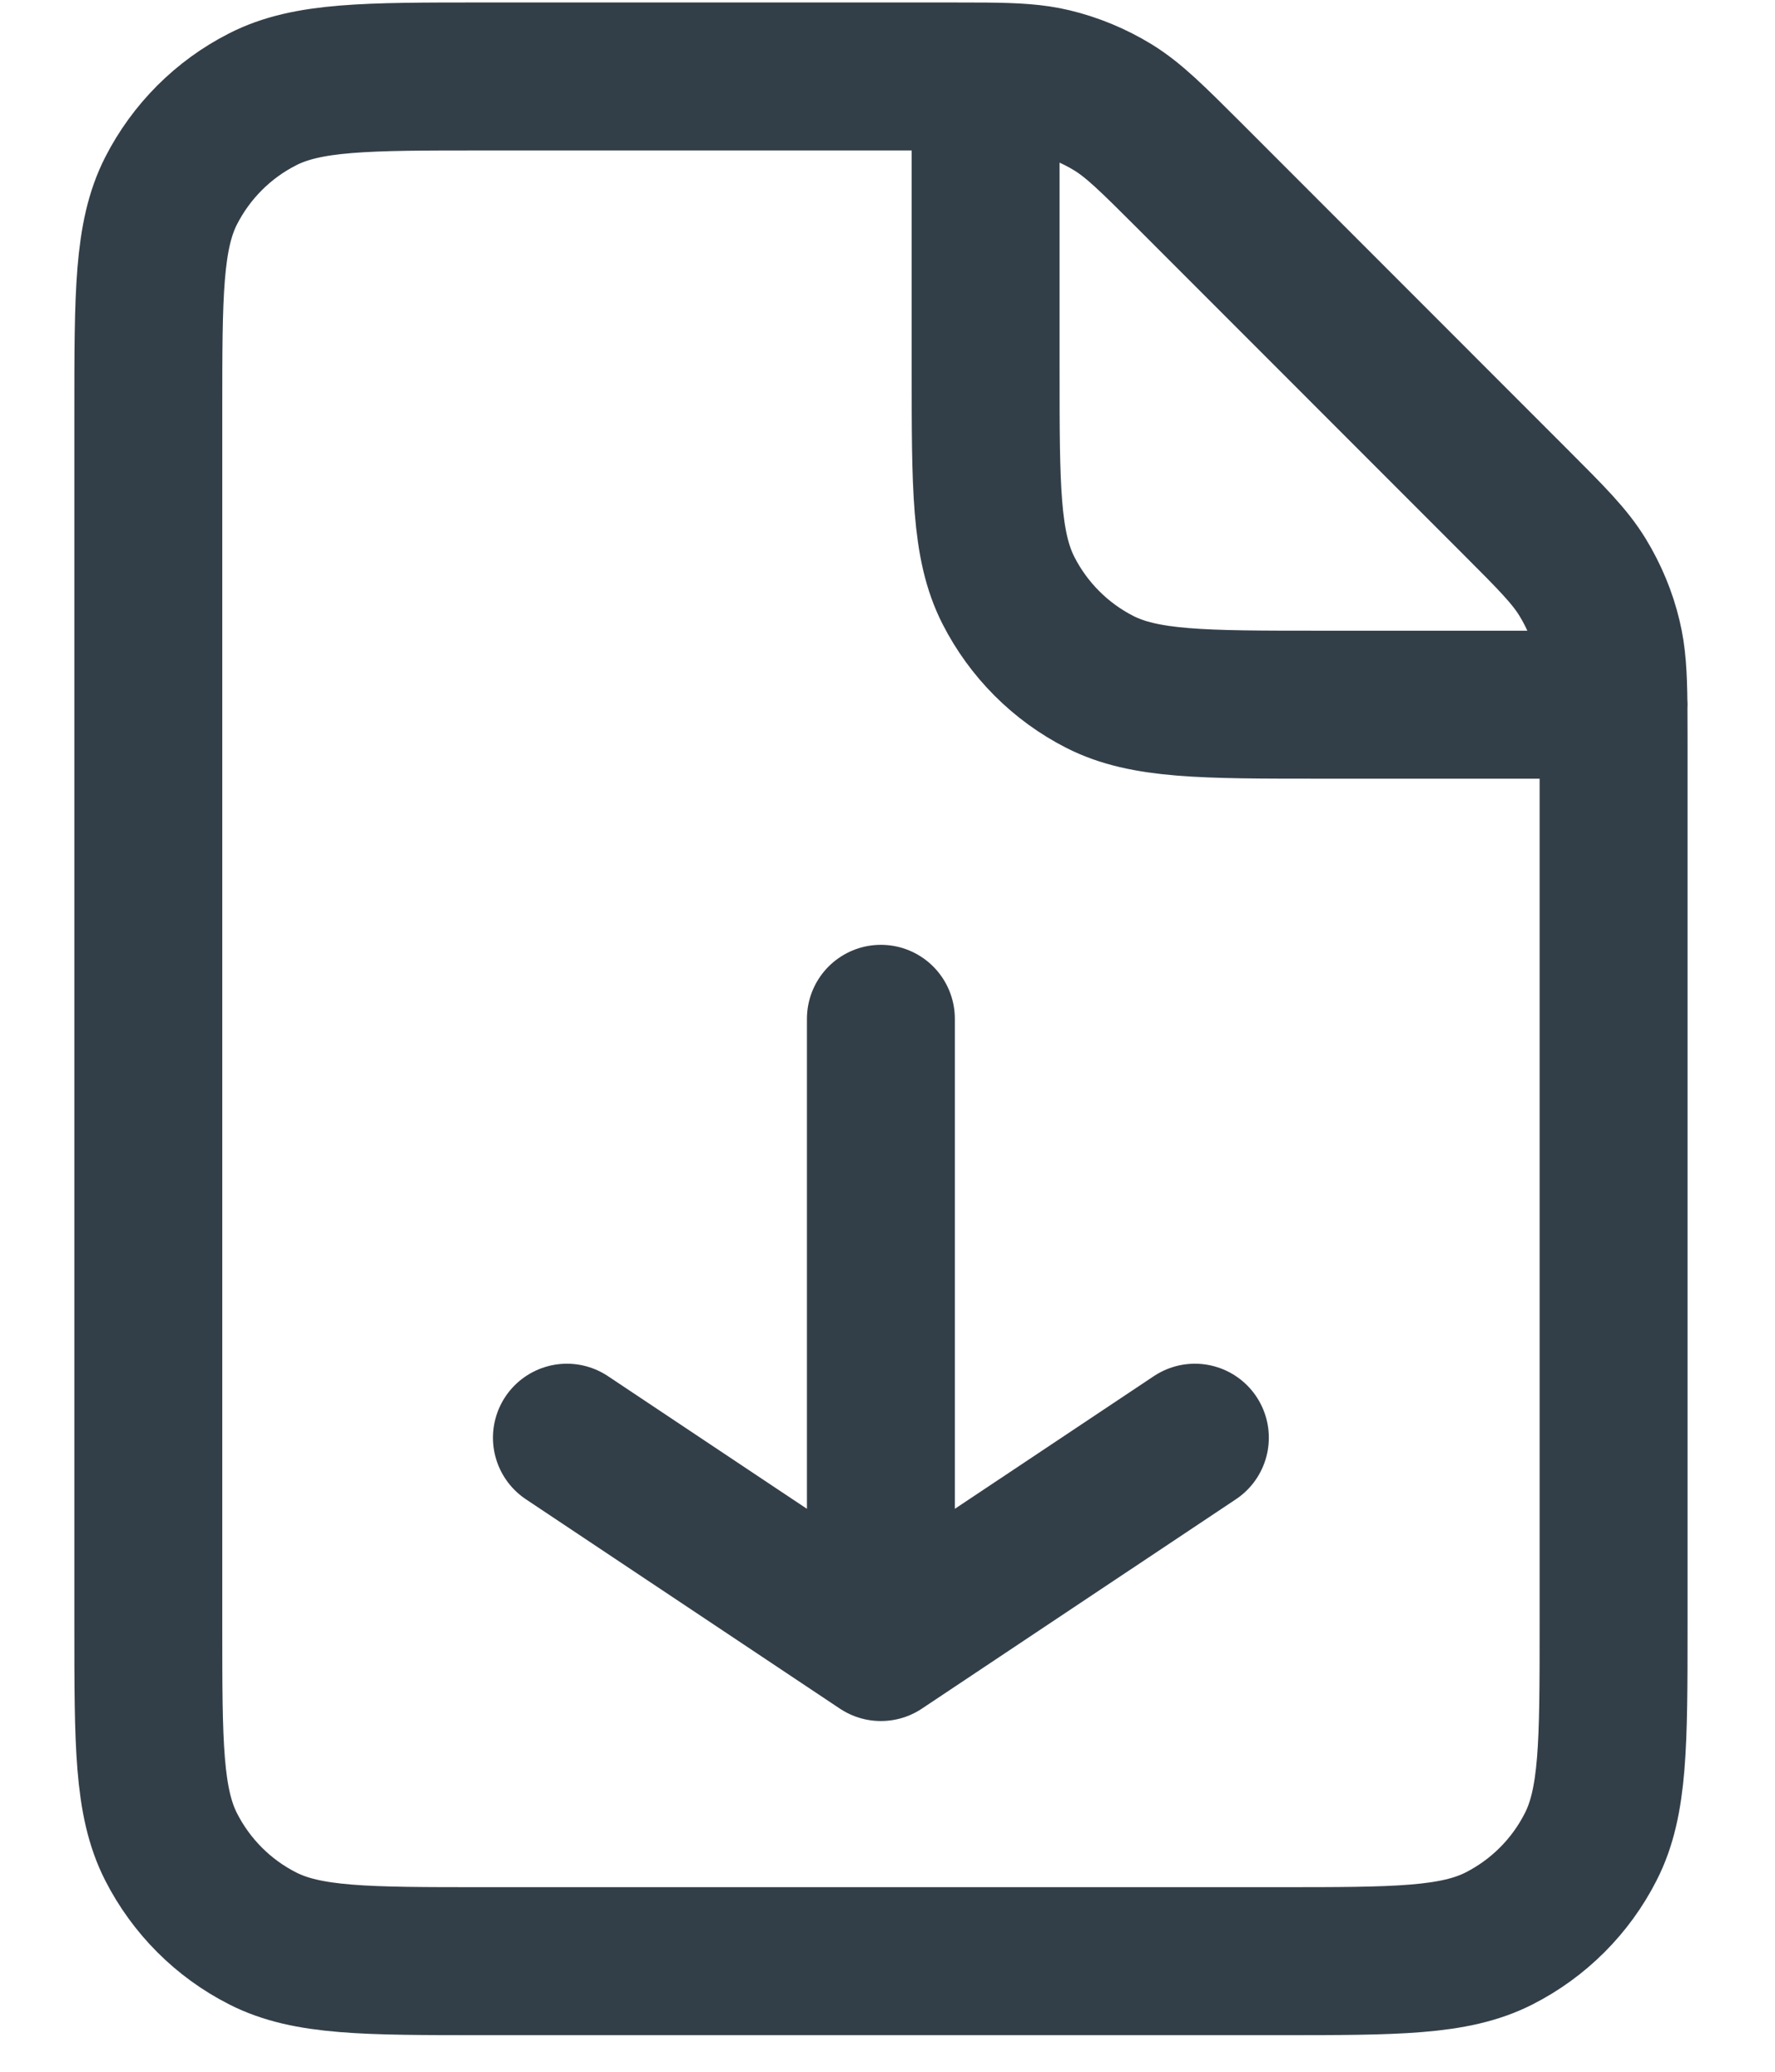
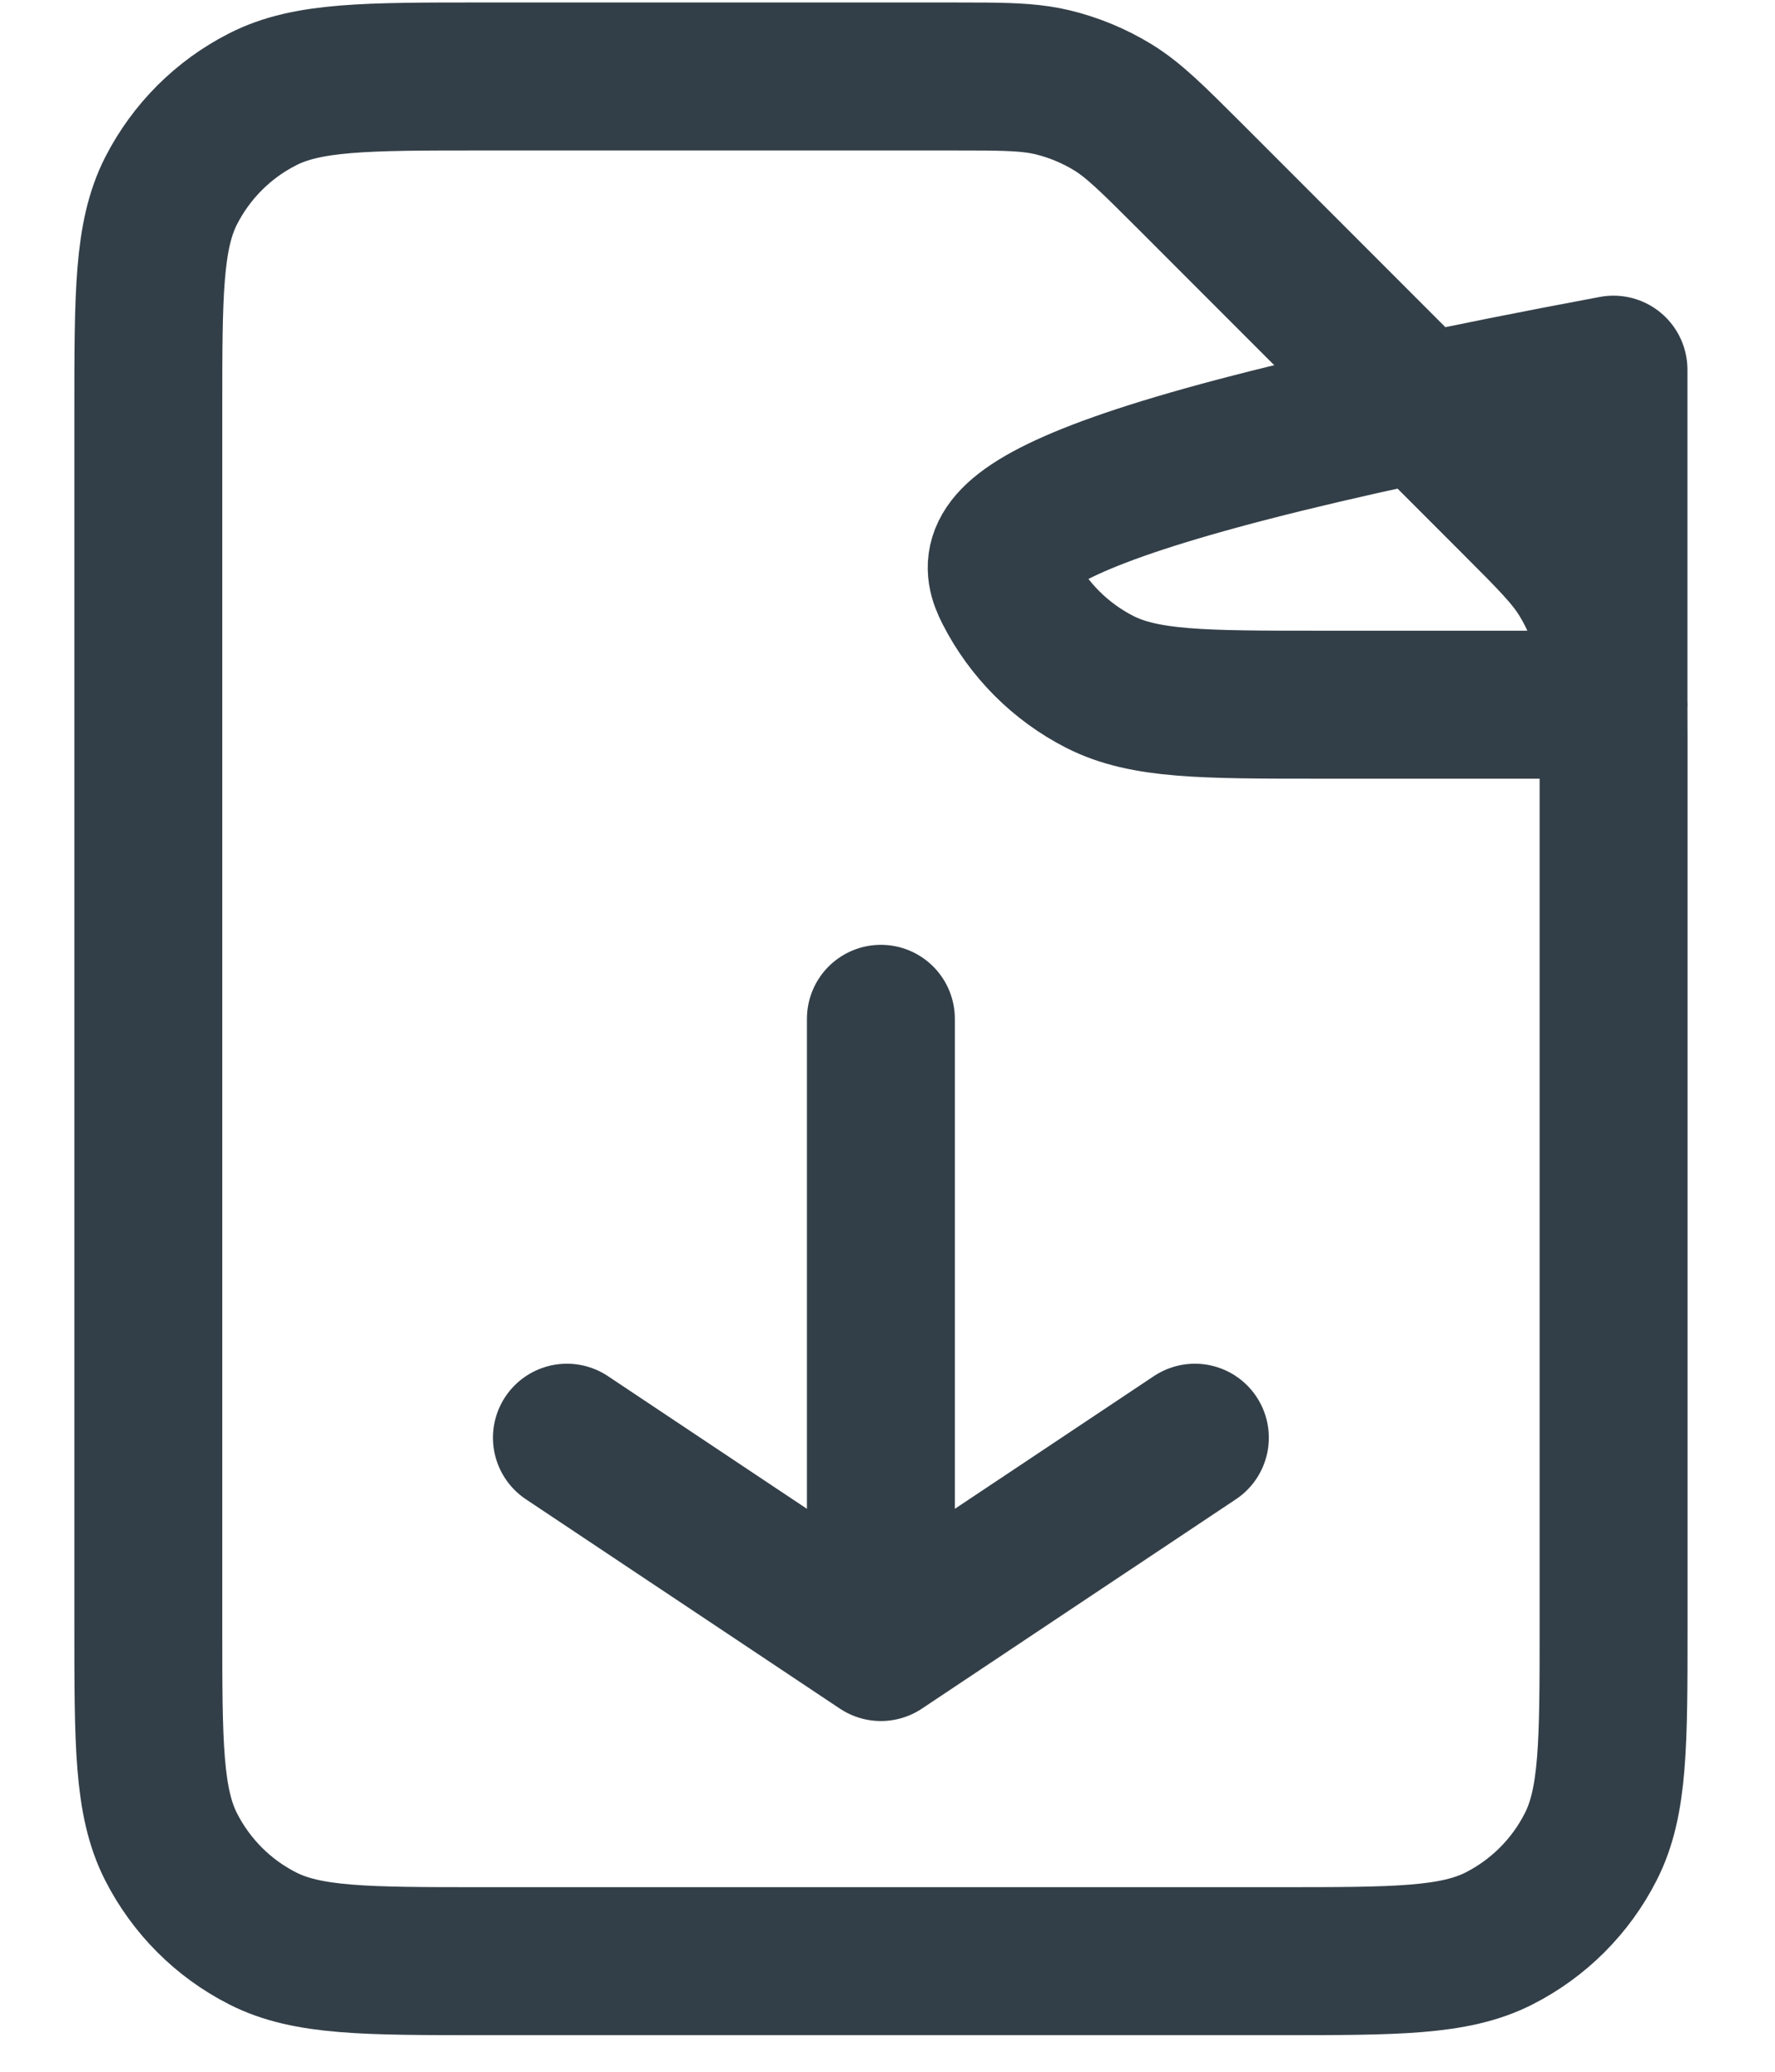
<svg xmlns="http://www.w3.org/2000/svg" width="18" height="21" viewBox="0 0 18 21" fill="none">
-   <path d="M8.933 10.327V16.695M8.933 16.695L12.117 14.573M8.933 16.695L5.749 14.573M9.995 0.776C9.893 0.775 9.779 0.775 9.649 0.775H4.9C3.712 0.775 3.117 0.775 2.663 1.007C2.263 1.21 1.939 1.535 1.735 1.934C1.504 2.388 1.504 2.983 1.504 4.172V16.483C1.504 17.672 1.504 18.266 1.735 18.72C1.939 19.12 2.263 19.445 2.663 19.648C3.116 19.879 3.71 19.879 4.897 19.879H12.97C14.156 19.879 14.749 19.879 15.203 19.648C15.602 19.445 15.928 19.12 16.131 18.72C16.363 18.267 16.363 17.673 16.363 16.487V7.489C16.363 7.359 16.363 7.245 16.362 7.143M9.995 0.776C10.298 0.779 10.489 0.79 10.673 0.834C10.889 0.886 11.096 0.972 11.286 1.088C11.5 1.22 11.684 1.404 12.051 1.77L15.368 5.088C15.735 5.455 15.918 5.638 16.049 5.852C16.165 6.042 16.252 6.249 16.303 6.466C16.347 6.649 16.359 6.84 16.362 7.143M9.995 0.776V3.747C9.995 4.936 9.995 5.53 10.226 5.984C10.429 6.383 10.754 6.709 11.153 6.912C11.607 7.143 12.201 7.143 13.388 7.143H16.362M16.362 7.143H16.363" stroke="#333F48" stroke-width="1.5" stroke-linecap="round" stroke-linejoin="round" />
+   <path d="M8.933 10.327V16.695M8.933 16.695L12.117 14.573M8.933 16.695L5.749 14.573M9.995 0.776C9.893 0.775 9.779 0.775 9.649 0.775H4.9C3.712 0.775 3.117 0.775 2.663 1.007C2.263 1.21 1.939 1.535 1.735 1.934C1.504 2.388 1.504 2.983 1.504 4.172V16.483C1.504 17.672 1.504 18.266 1.735 18.72C1.939 19.12 2.263 19.445 2.663 19.648C3.116 19.879 3.71 19.879 4.897 19.879H12.97C14.156 19.879 14.749 19.879 15.203 19.648C15.602 19.445 15.928 19.12 16.131 18.72C16.363 18.267 16.363 17.673 16.363 16.487V7.489C16.363 7.359 16.363 7.245 16.362 7.143M9.995 0.776C10.298 0.779 10.489 0.79 10.673 0.834C10.889 0.886 11.096 0.972 11.286 1.088C11.5 1.22 11.684 1.404 12.051 1.77L15.368 5.088C15.735 5.455 15.918 5.638 16.049 5.852C16.165 6.042 16.252 6.249 16.303 6.466C16.347 6.649 16.359 6.84 16.362 7.143V3.747C9.995 4.936 9.995 5.53 10.226 5.984C10.429 6.383 10.754 6.709 11.153 6.912C11.607 7.143 12.201 7.143 13.388 7.143H16.362M16.362 7.143H16.363" stroke="#333F48" stroke-width="1.5" stroke-linecap="round" stroke-linejoin="round" />
</svg>